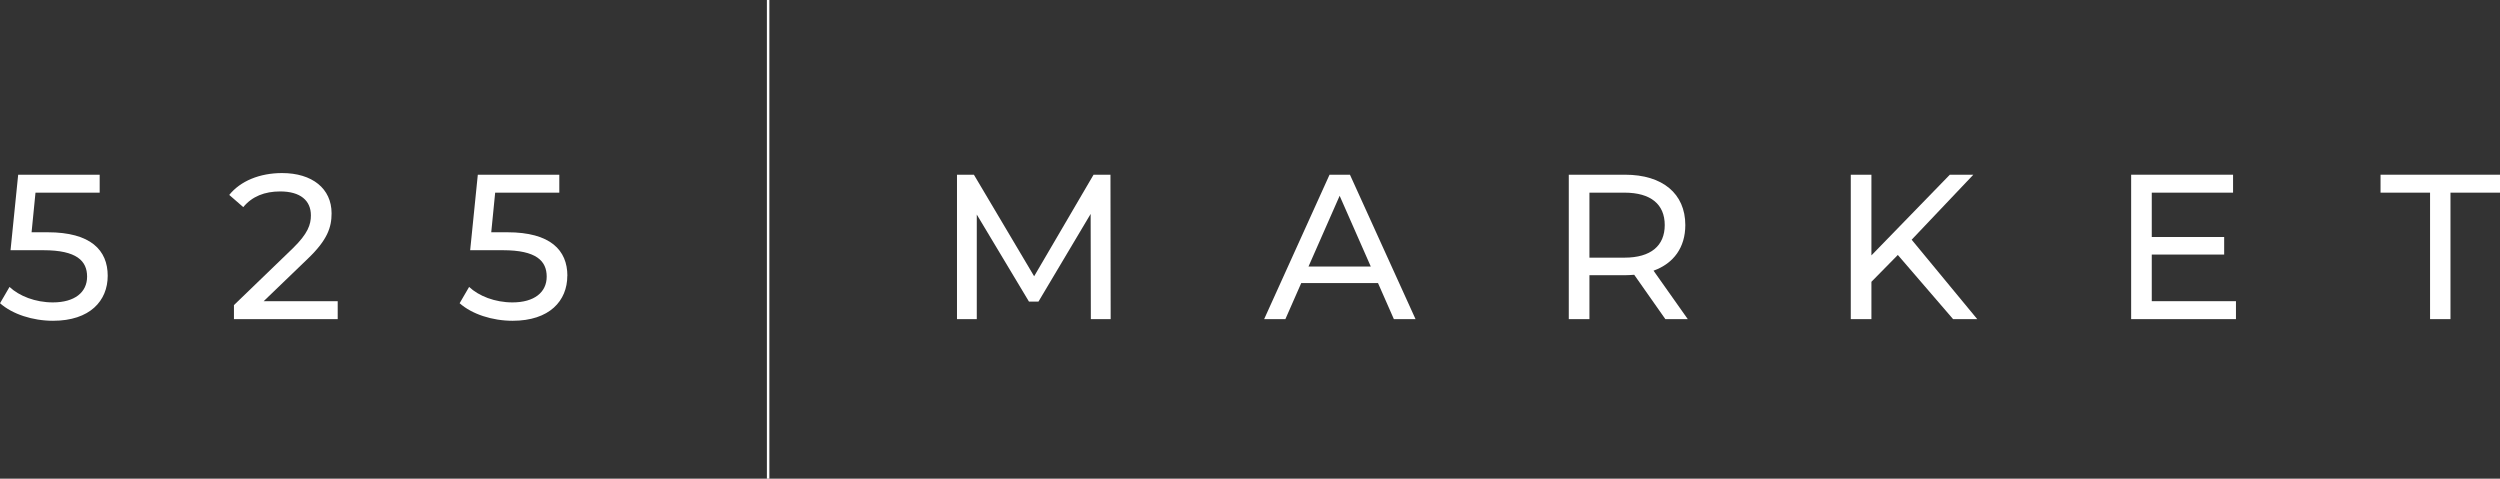
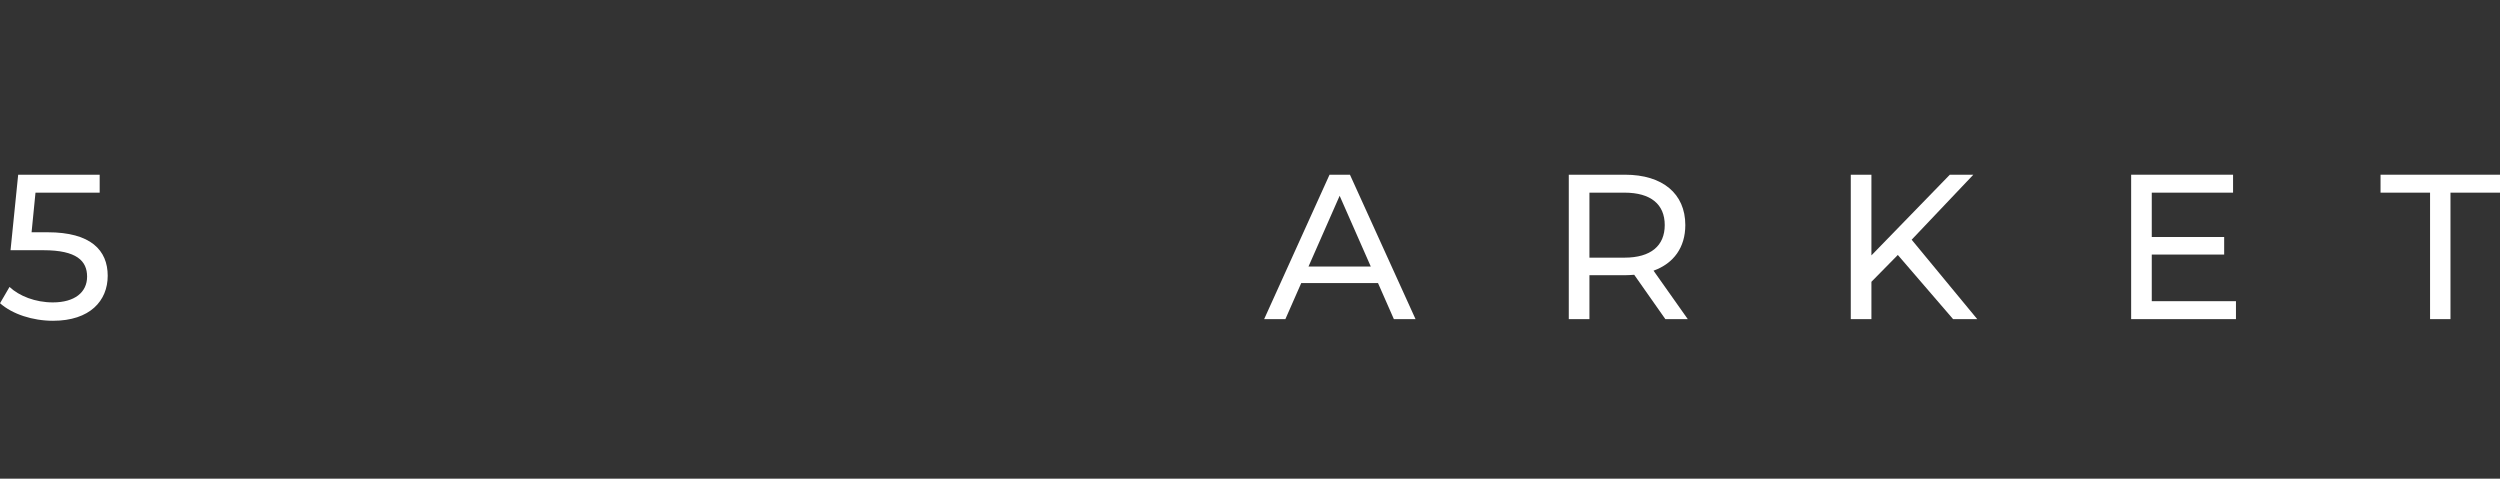
<svg xmlns="http://www.w3.org/2000/svg" id="Layer_1" data-name="Layer 1" viewBox="0 0 759.25 145.37">
  <rect x="0" y="0" width="759.25" height="145.37" fill="#333333" stroke="none" />
  <defs>
    <style>
      .cls-1 {
        fill: none;
        stroke: #fff;
        stroke-width: .75px;
      }

      .cls-2 {
        fill: #fff;
        stroke-width: 0px;
      }
    </style>
  </defs>
  <g>
    <path class="cls-2" d="m32.71,83.76c0,7.58-5.39,13.66-16.6,13.66-6.2,0-12.34-2-16.1-5.33l2.88-4.95c2.94,2.76,7.83,4.7,13.16,4.7,6.64,0,10.4-3.07,10.4-7.83s-3.13-8.02-13.28-8.02H3.2l2.32-22.93h24.75v5.45H10.78l-1.19,12.03h4.89c13.09,0,18.23,5.45,18.23,13.22Z" />
-     <path class="cls-2" d="m102.56,91.47v5.45h-31.51v-4.26l17.86-17.23c4.64-4.51,5.51-7.27,5.51-10.02,0-4.51-3.2-7.27-9.33-7.27-4.7,0-8.52,1.5-11.21,4.76l-4.26-3.7c3.38-4.2,9.21-6.64,16.04-6.64,9.15,0,15.04,4.7,15.04,12.22,0,4.26-1.25,8.08-7.21,13.78l-13.41,12.91h22.49Z" />
-     <path class="cls-2" d="m172.29,83.76c0,7.58-5.39,13.66-16.6,13.66-6.2,0-12.34-2-16.1-5.33l2.88-4.95c2.94,2.76,7.83,4.7,13.16,4.7,6.64,0,10.4-3.07,10.4-7.83s-3.13-8.02-13.28-8.02h-9.96l2.32-22.93h24.75v5.45h-19.48l-1.19,12.03h4.89c13.09,0,18.23,5.45,18.23,13.22Z" />
-     <path class="cls-2" d="m331.29,96.92l-.06-31.95-15.85,26.63h-2.88l-15.85-26.44v31.77h-6.01v-43.86h5.14l18.29,30.83,18.04-30.83h5.14l.06,43.86h-6.01Z" />
    <path class="cls-2" d="m418.5,85.96h-23.31l-4.82,10.96h-6.45l19.86-43.86h6.2l19.92,43.86h-6.58l-4.82-10.96Zm-2.19-5.01l-9.46-21.49-9.46,21.49h18.92Z" />
    <path class="cls-2" d="m505.77,96.92l-9.46-13.47c-.88.06-1.82.13-2.76.13h-10.84v13.34h-6.27v-43.86h17.1c11.4,0,18.29,5.76,18.29,15.29,0,6.77-3.51,11.65-9.65,13.85l10.4,14.72h-6.83Zm-.19-28.57c0-6.27-4.2-9.84-12.22-9.84h-10.65v19.74h10.65c8.02,0,12.22-3.63,12.22-9.9Z" />
    <path class="cls-2" d="m576.37,77.43l-8.02,8.15v11.34h-6.27v-43.86h6.27v24.5l23.81-24.5h7.14l-18.73,19.74,19.92,24.12h-7.33l-16.79-19.49Z" />
    <path class="cls-2" d="m679.06,91.47v5.45h-31.83v-43.86h30.95v5.45h-24.69v13.47h21.99v5.33h-21.99v14.16h25.56Z" />
    <path class="cls-2" d="m738.01,58.51h-15.04v-5.45h36.28v5.45h-15.04v38.41h-6.2v-38.41Z" />
  </g>
-   <line class="cls-1" x1="233.28" x2="233.28" y2="145.37" />
</svg>